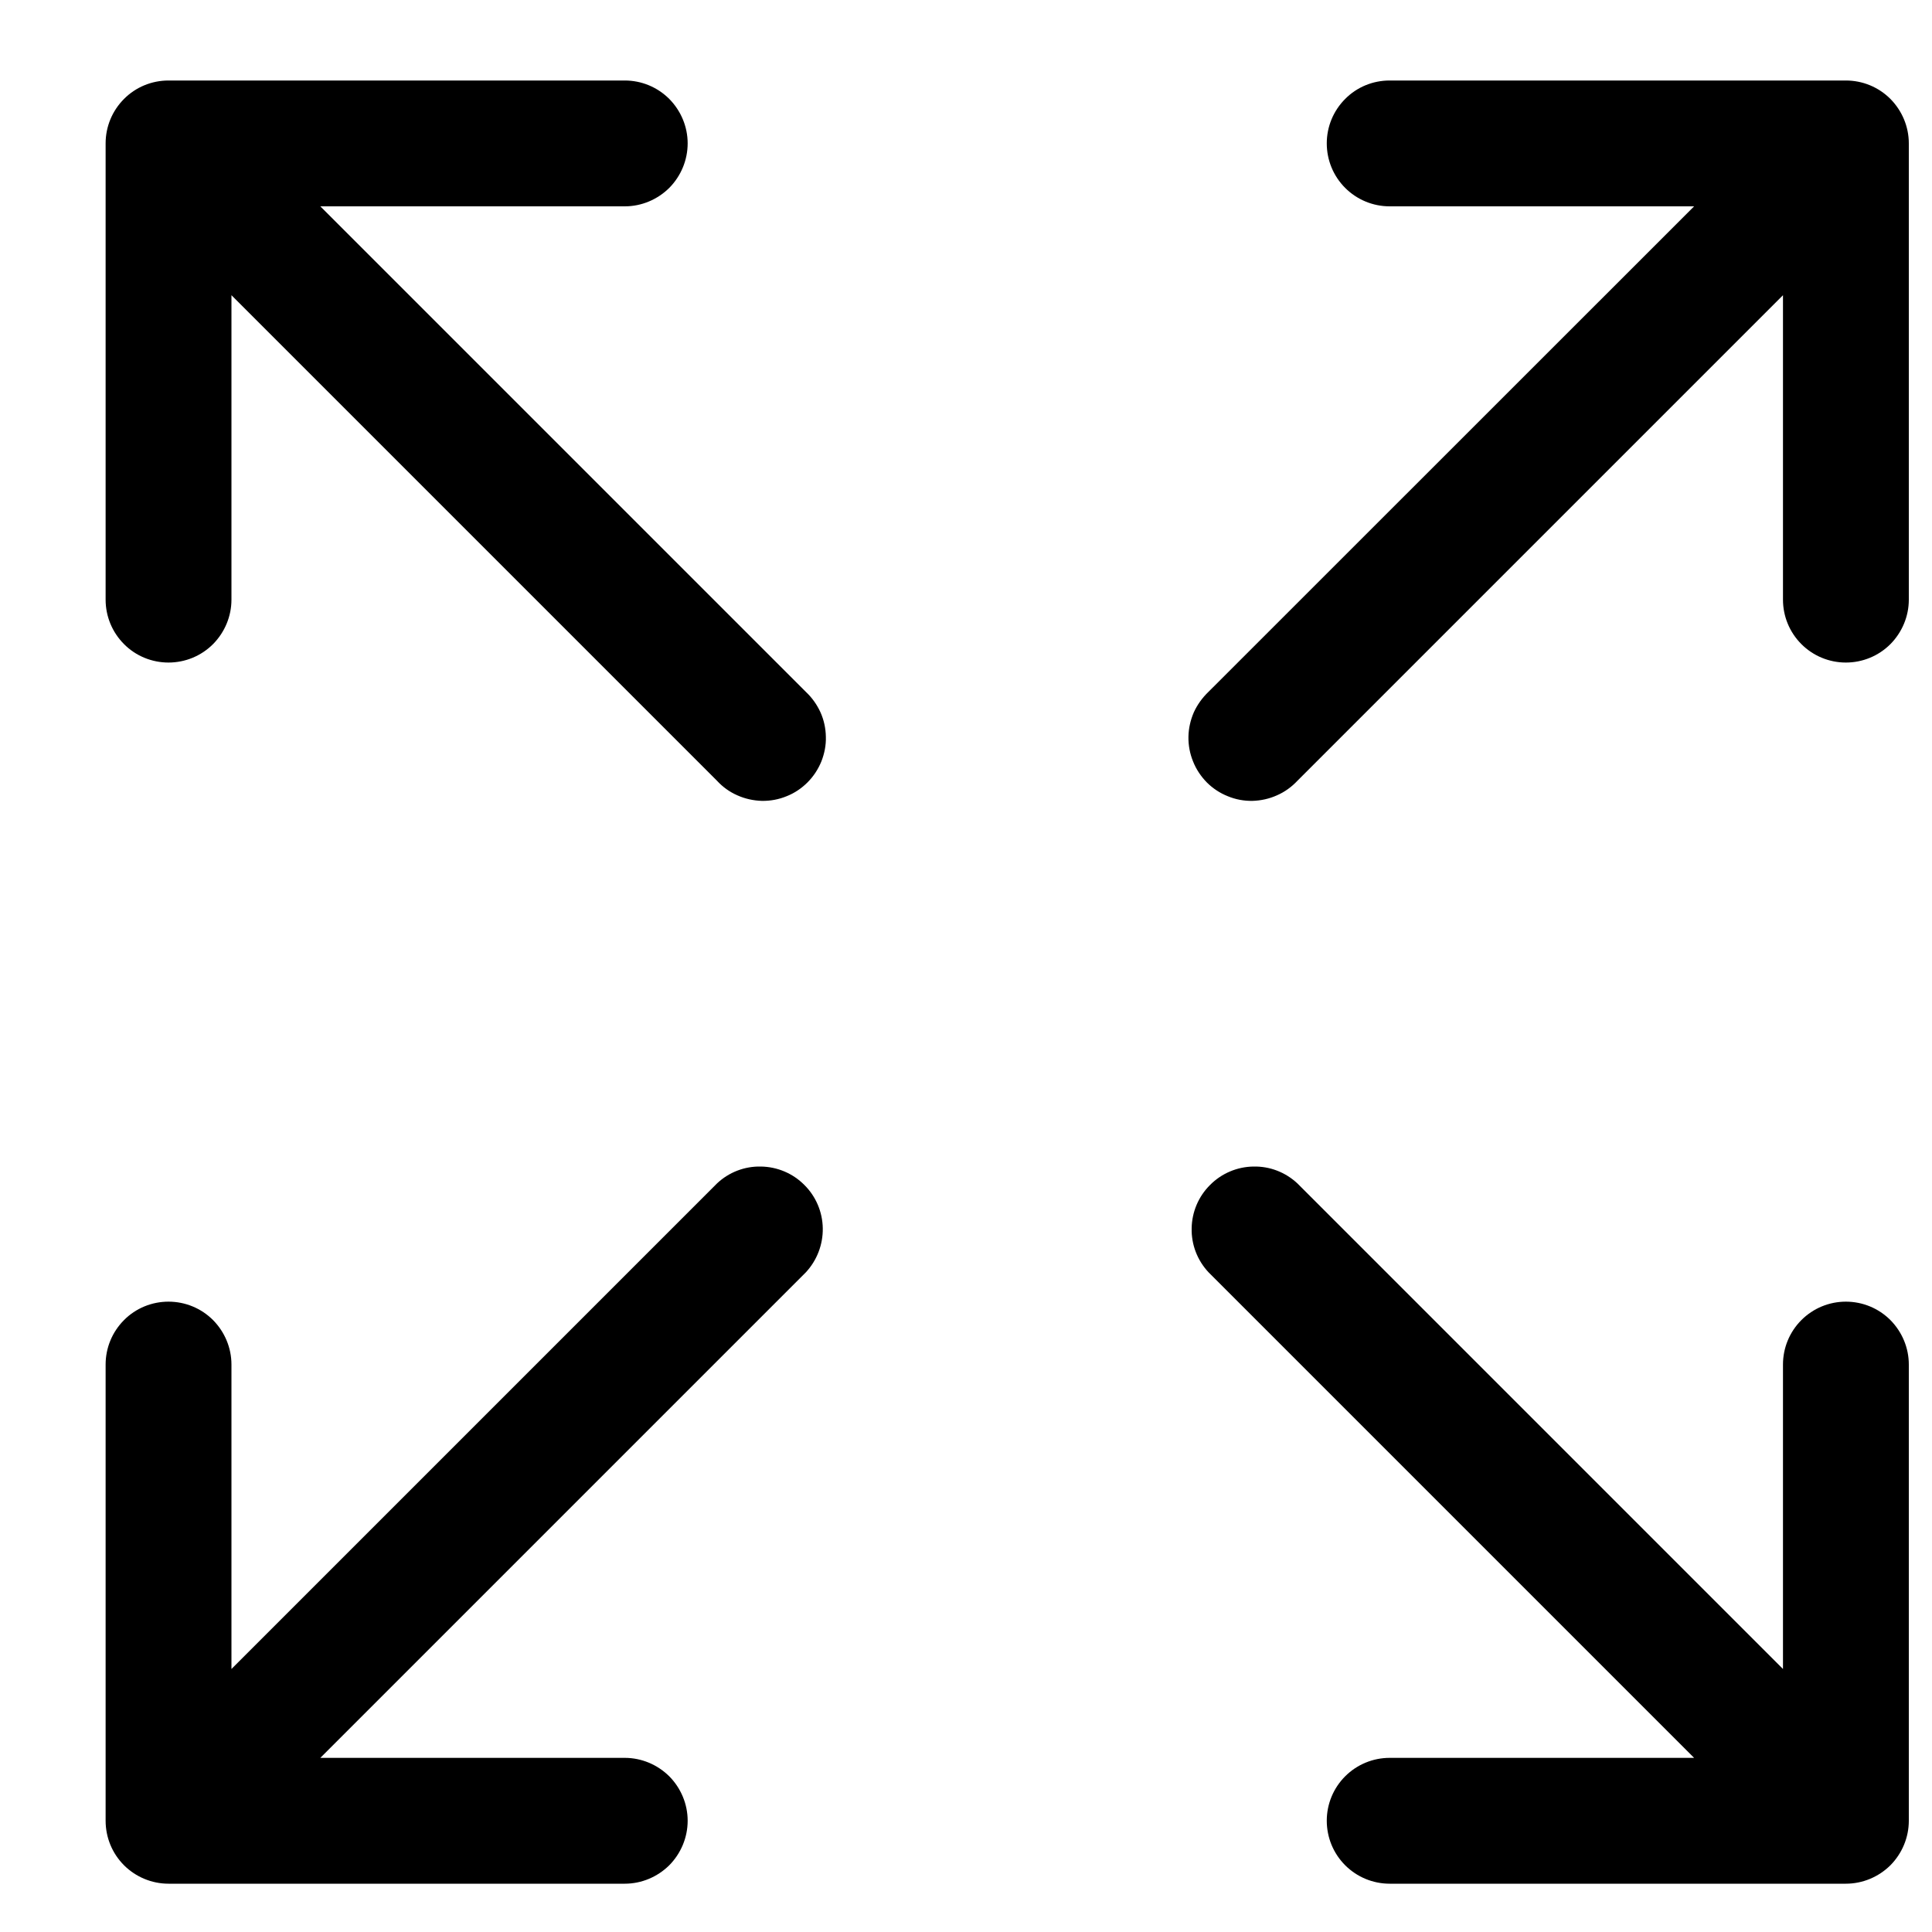
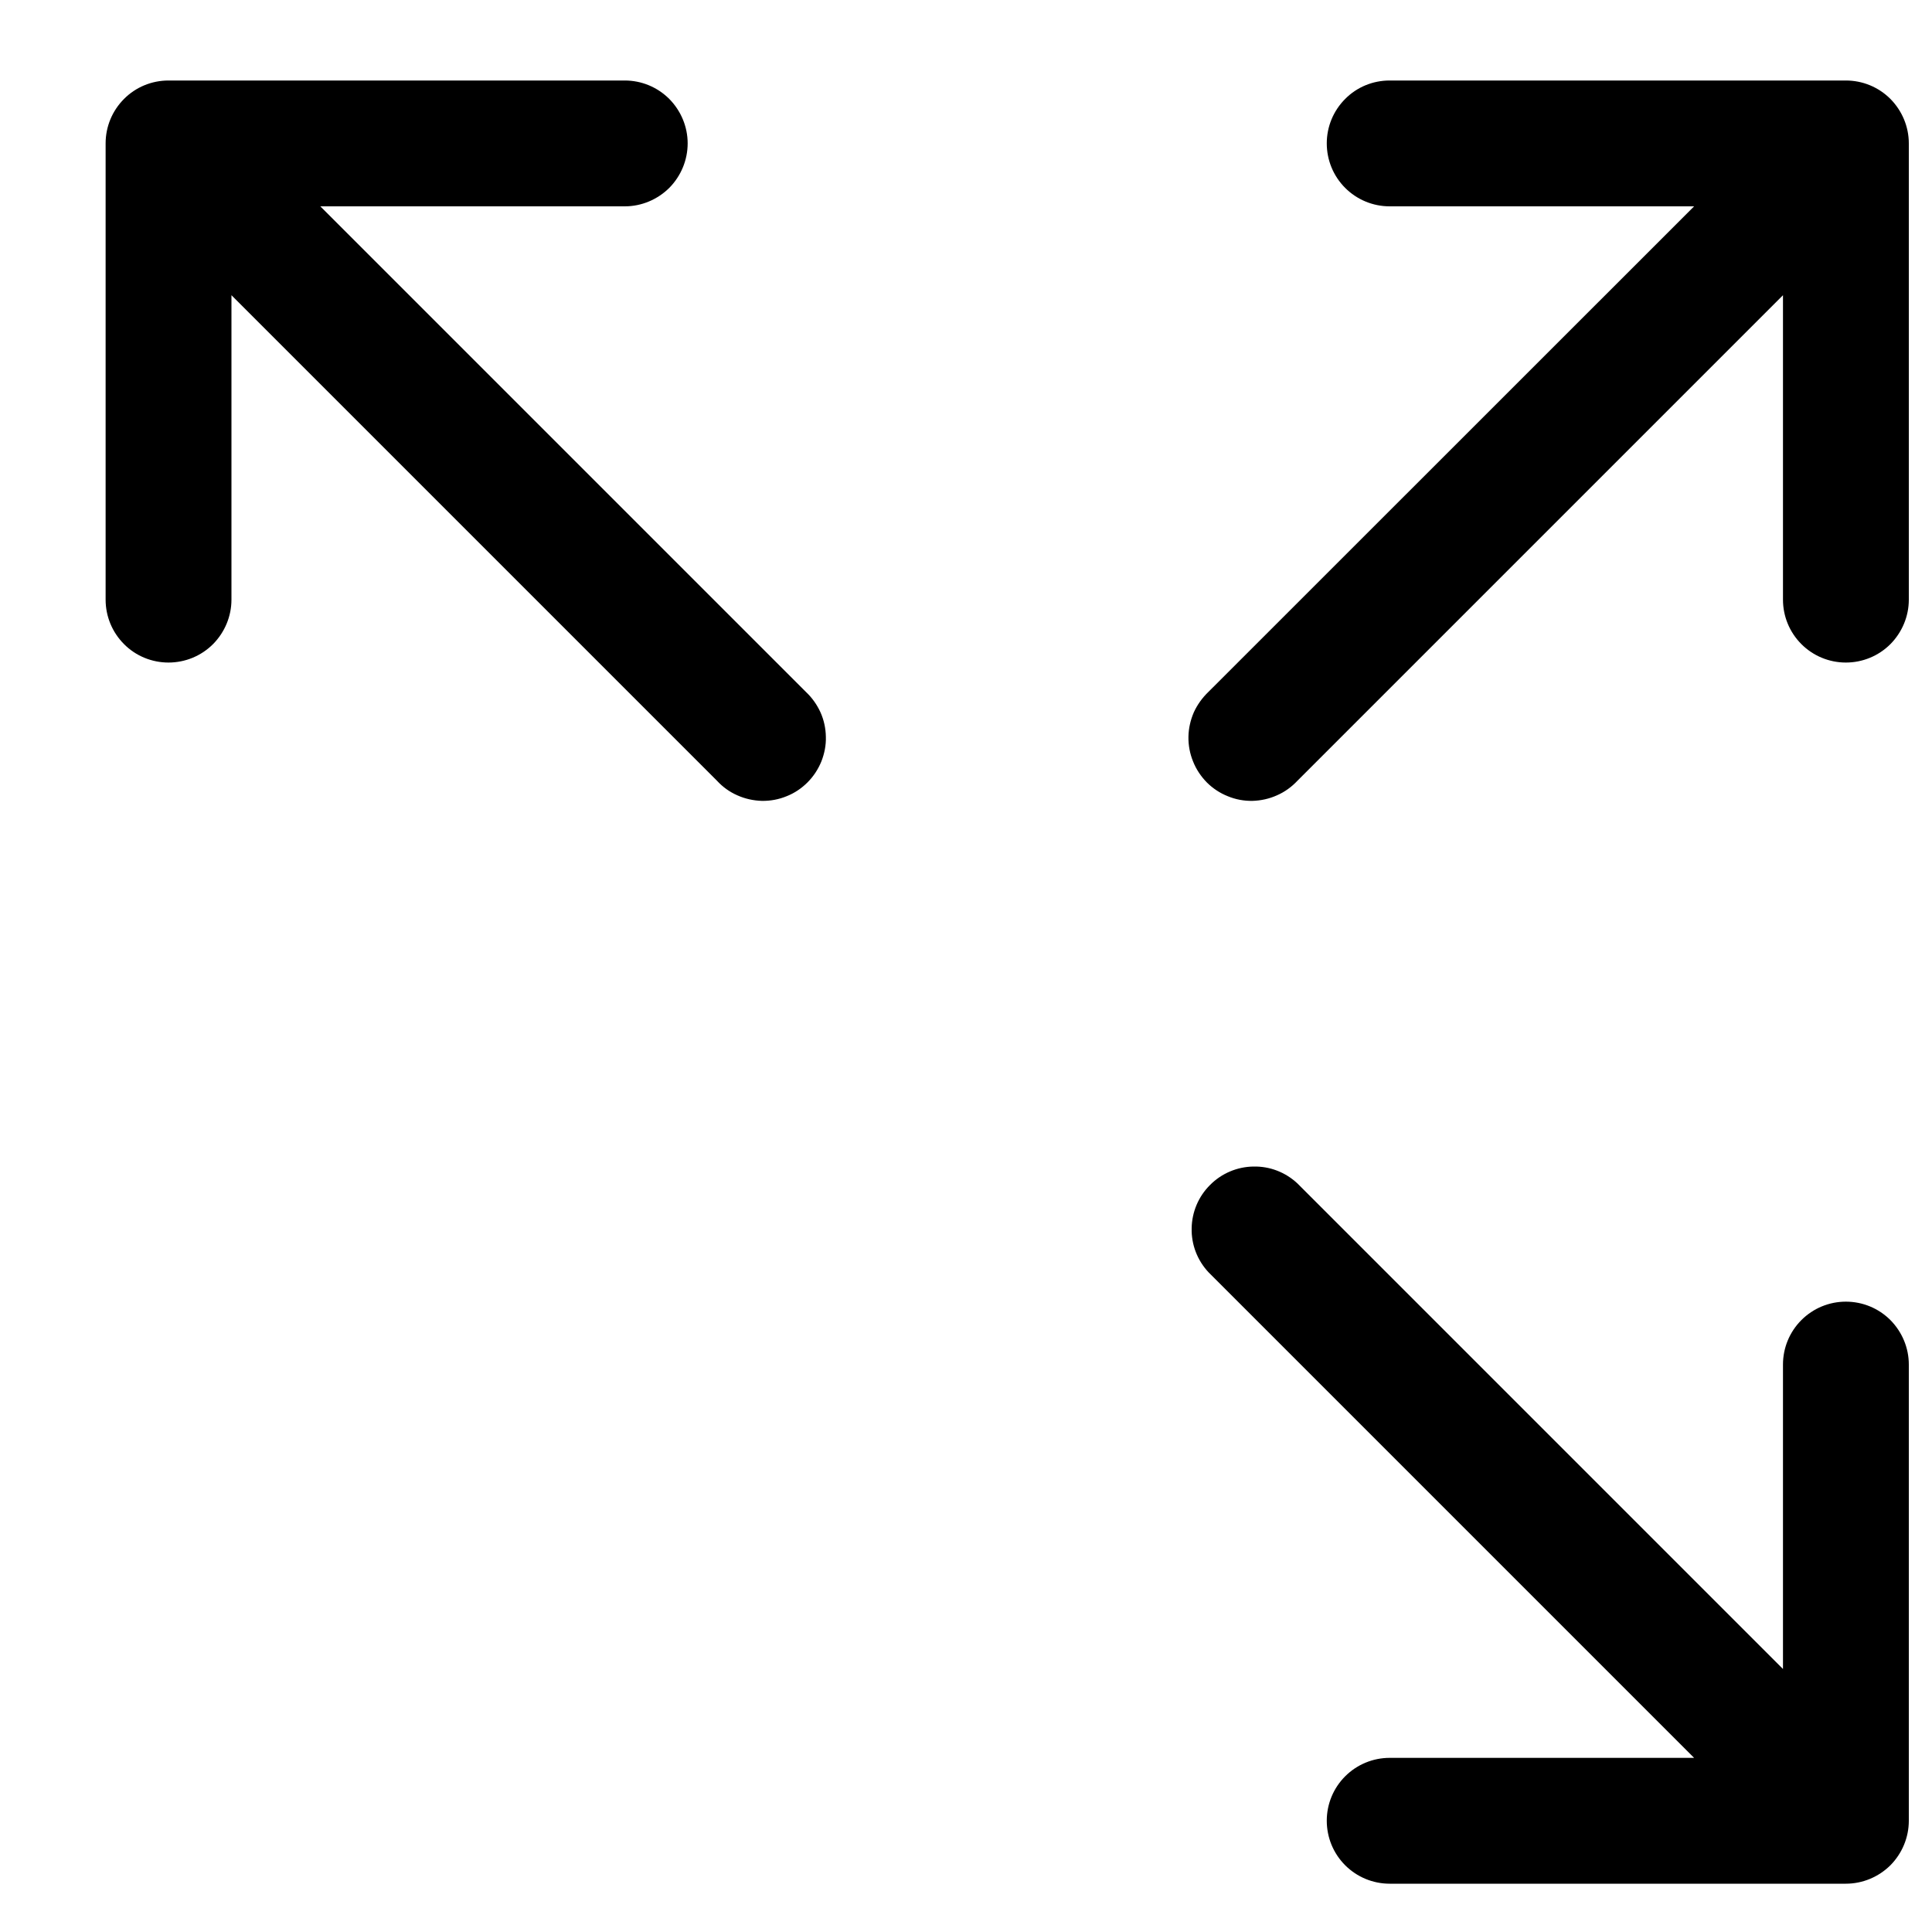
<svg xmlns="http://www.w3.org/2000/svg" width="15" height="15" viewBox="0 0 15 15" fill="none">
  <path d="M14.331 0.625H10.789C10.659 0.625 10.535 0.676 10.444 0.768C10.352 0.86 10.301 0.984 10.301 1.113C10.301 1.243 10.352 1.367 10.444 1.459C10.535 1.55 10.659 1.602 10.789 1.602H13.153L9.382 5.372C9.335 5.417 9.296 5.471 9.269 5.53C9.243 5.59 9.228 5.655 9.227 5.721C9.226 5.786 9.238 5.851 9.263 5.912C9.287 5.973 9.324 6.028 9.37 6.075C9.416 6.121 9.472 6.158 9.533 6.182C9.593 6.207 9.658 6.219 9.724 6.218C9.79 6.216 9.854 6.202 9.914 6.175C9.974 6.149 10.028 6.11 10.073 6.062L13.843 2.292V4.656C13.843 4.785 13.894 4.909 13.986 5.001C14.078 5.093 14.202 5.144 14.331 5.144C14.461 5.144 14.585 5.093 14.677 5.001C14.768 4.909 14.82 4.785 14.82 4.656V1.113C14.82 0.984 14.768 0.86 14.677 0.768C14.585 0.676 14.461 0.625 14.331 0.625Z" fill="#000000" />
  <path d="M2.487 1.602H4.851C4.98 1.602 5.104 1.55 5.196 1.459C5.287 1.367 5.339 1.243 5.339 1.113C5.339 0.984 5.287 0.86 5.196 0.768C5.104 0.676 4.98 0.625 4.851 0.625H1.308C1.179 0.625 1.054 0.676 0.963 0.768C0.871 0.86 0.82 0.984 0.82 1.113V4.656C0.82 4.785 0.871 4.909 0.963 5.001C1.054 5.093 1.179 5.144 1.308 5.144C1.438 5.144 1.562 5.093 1.654 5.001C1.745 4.909 1.797 4.785 1.797 4.656V2.292L5.567 6.062C5.611 6.11 5.665 6.149 5.725 6.175C5.785 6.202 5.85 6.216 5.915 6.218C5.981 6.219 6.046 6.207 6.107 6.182C6.168 6.158 6.223 6.121 6.269 6.075C6.316 6.028 6.352 5.973 6.377 5.912C6.401 5.851 6.414 5.786 6.412 5.721C6.411 5.655 6.397 5.59 6.37 5.53C6.343 5.471 6.305 5.417 6.257 5.372L2.487 1.602Z" fill="#000000" />
-   <path d="M5.567 9.188L1.797 12.958V10.594C1.797 10.465 1.745 10.341 1.654 10.249C1.562 10.157 1.438 10.106 1.308 10.106C1.179 10.106 1.054 10.157 0.963 10.249C0.871 10.341 0.82 10.465 0.82 10.594V14.136C0.82 14.266 0.871 14.39 0.963 14.482C1.054 14.573 1.179 14.625 1.308 14.625H4.851C4.98 14.625 5.104 14.573 5.196 14.482C5.287 14.39 5.339 14.266 5.339 14.136C5.339 14.007 5.287 13.883 5.196 13.791C5.104 13.7 4.98 13.648 4.851 13.648H2.487L6.257 9.878C6.343 9.785 6.39 9.663 6.388 9.536C6.386 9.41 6.335 9.289 6.245 9.2C6.156 9.11 6.035 9.059 5.908 9.057C5.782 9.054 5.659 9.101 5.567 9.188Z" fill="#000000" />
  <path d="M14.331 10.106C14.202 10.106 14.078 10.157 13.986 10.249C13.894 10.341 13.843 10.465 13.843 10.594V12.958L10.073 9.188C9.98 9.101 9.858 9.054 9.731 9.057C9.605 9.059 9.484 9.11 9.395 9.2C9.305 9.289 9.254 9.41 9.252 9.536C9.249 9.663 9.296 9.785 9.383 9.878L13.153 13.648H10.789C10.659 13.648 10.535 13.7 10.444 13.791C10.352 13.883 10.301 14.007 10.301 14.136C10.301 14.266 10.352 14.39 10.444 14.482C10.535 14.573 10.659 14.625 10.789 14.625H14.331C14.461 14.625 14.585 14.573 14.677 14.482C14.768 14.39 14.82 14.266 14.82 14.136V10.594C14.82 10.465 14.768 10.341 14.677 10.249C14.585 10.157 14.461 10.106 14.331 10.106Z" fill="#000000" />
</svg>